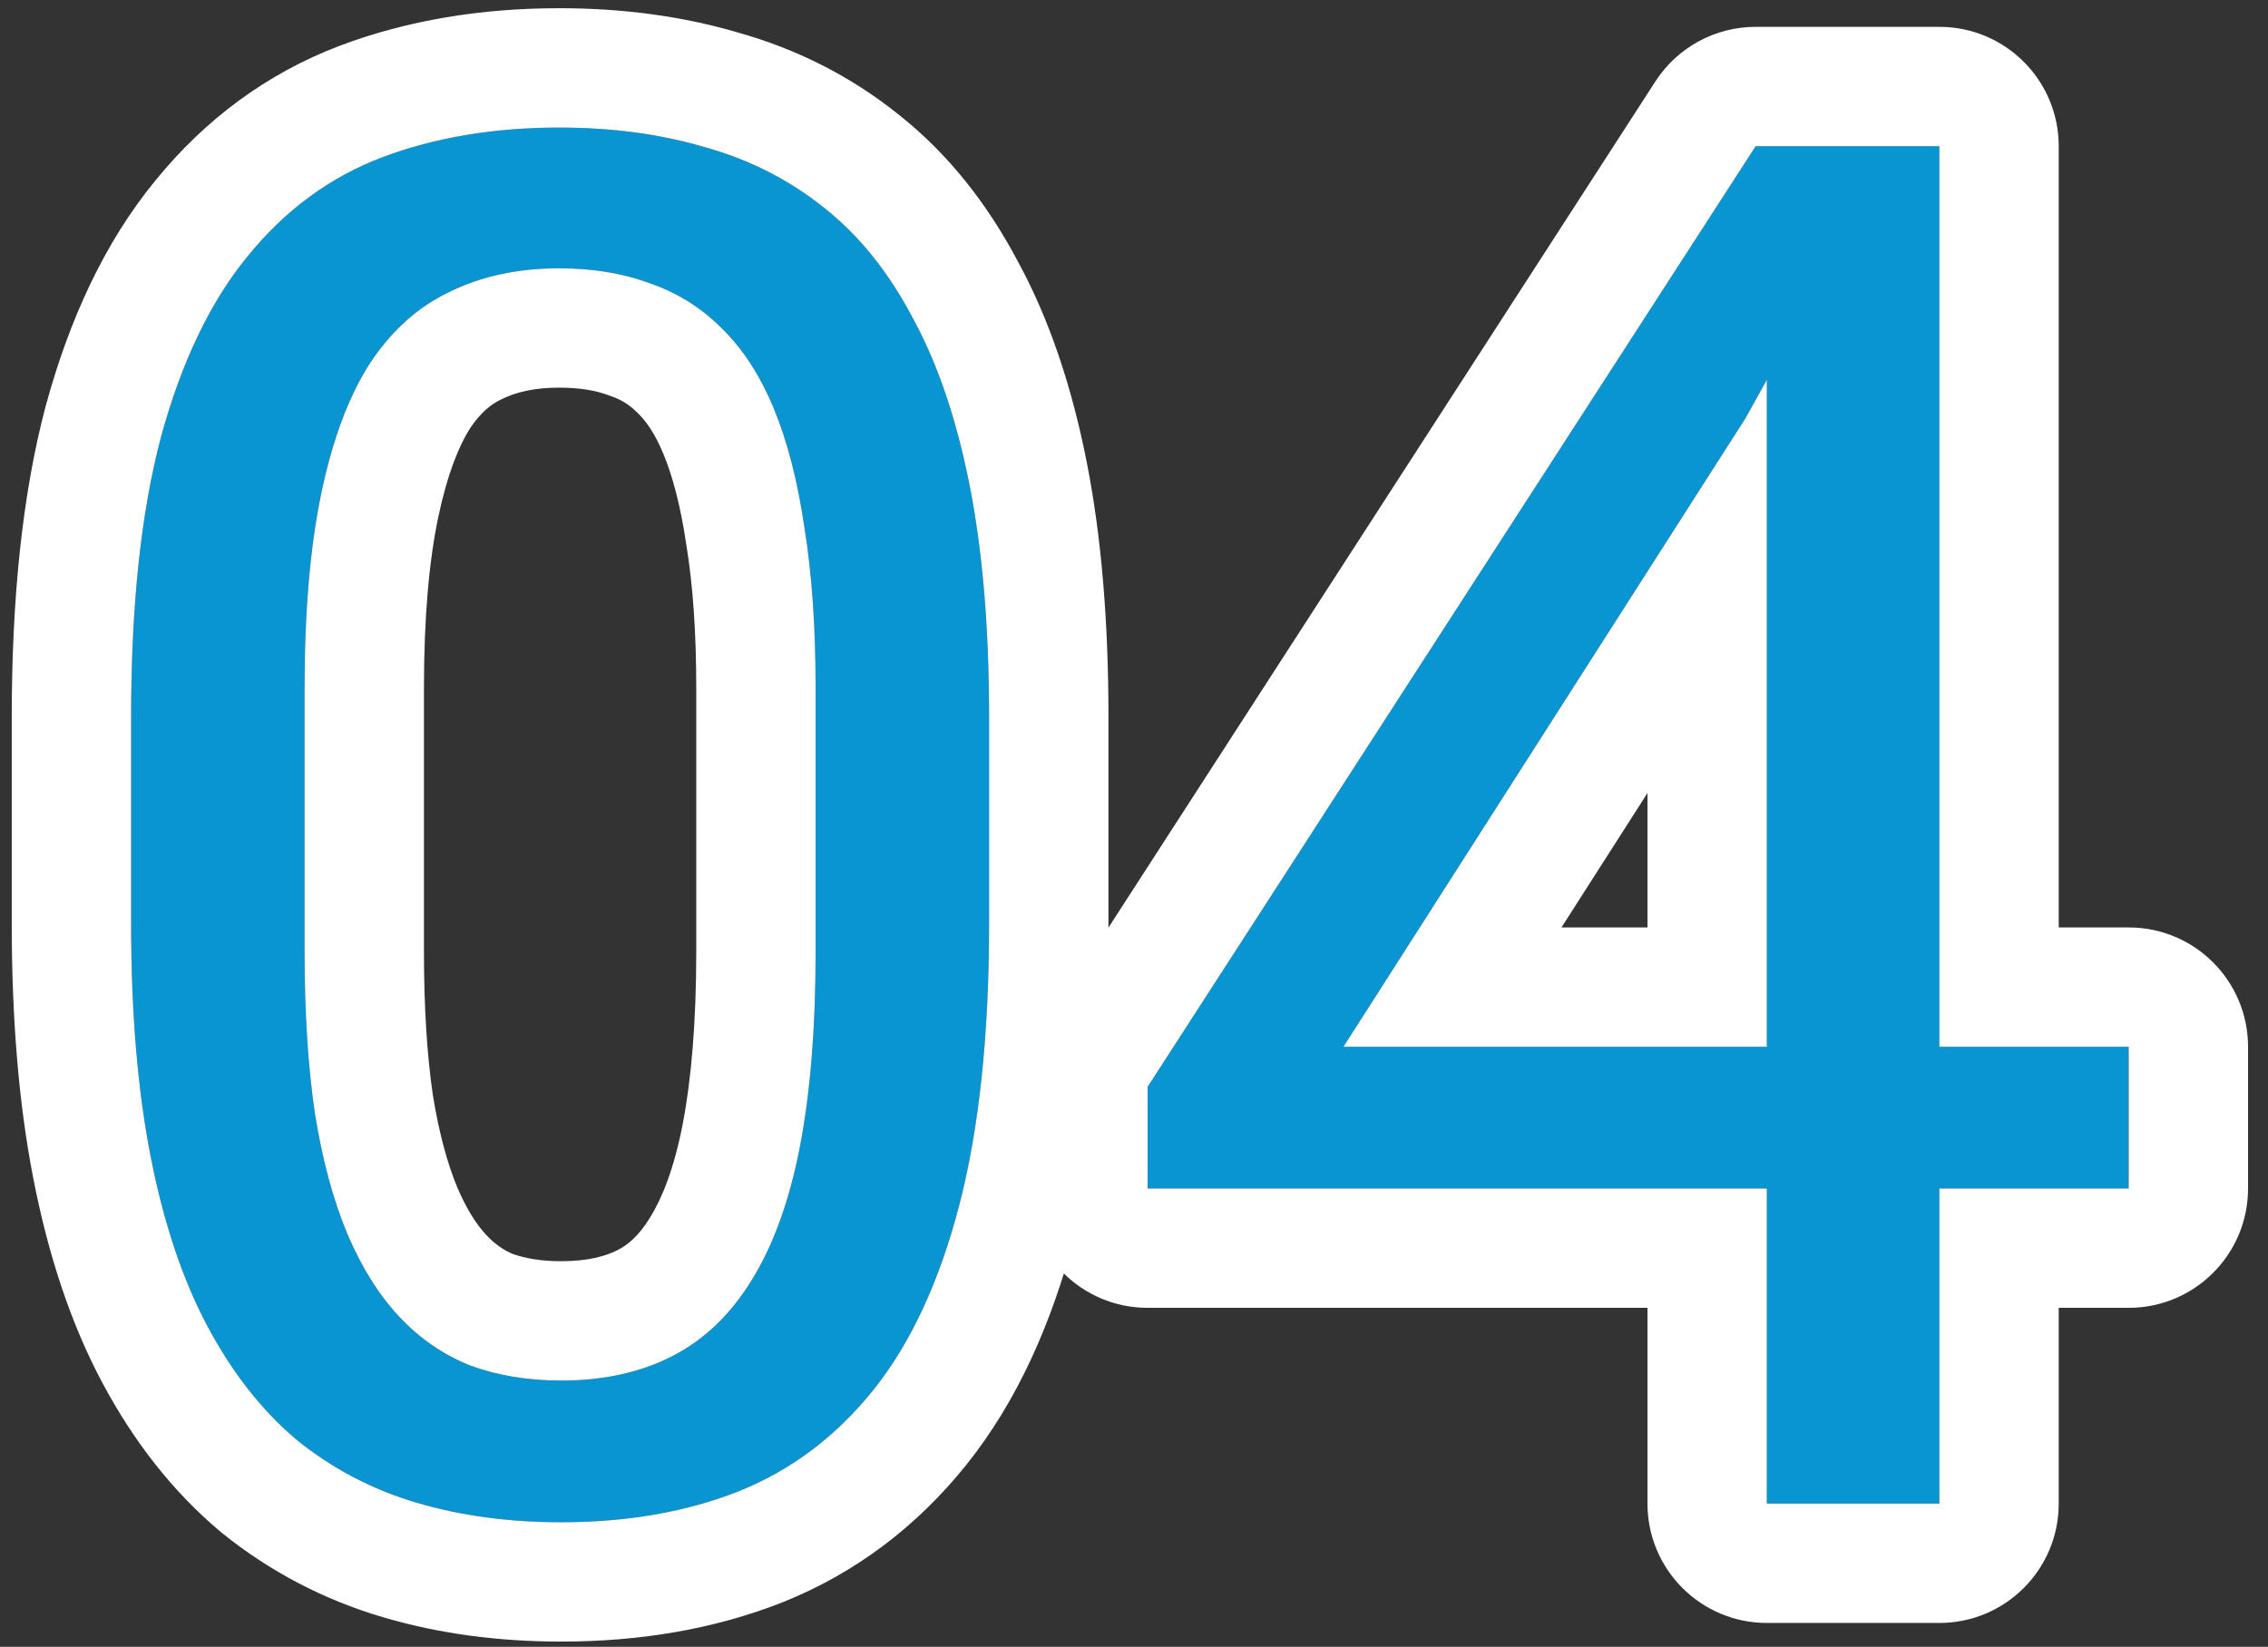
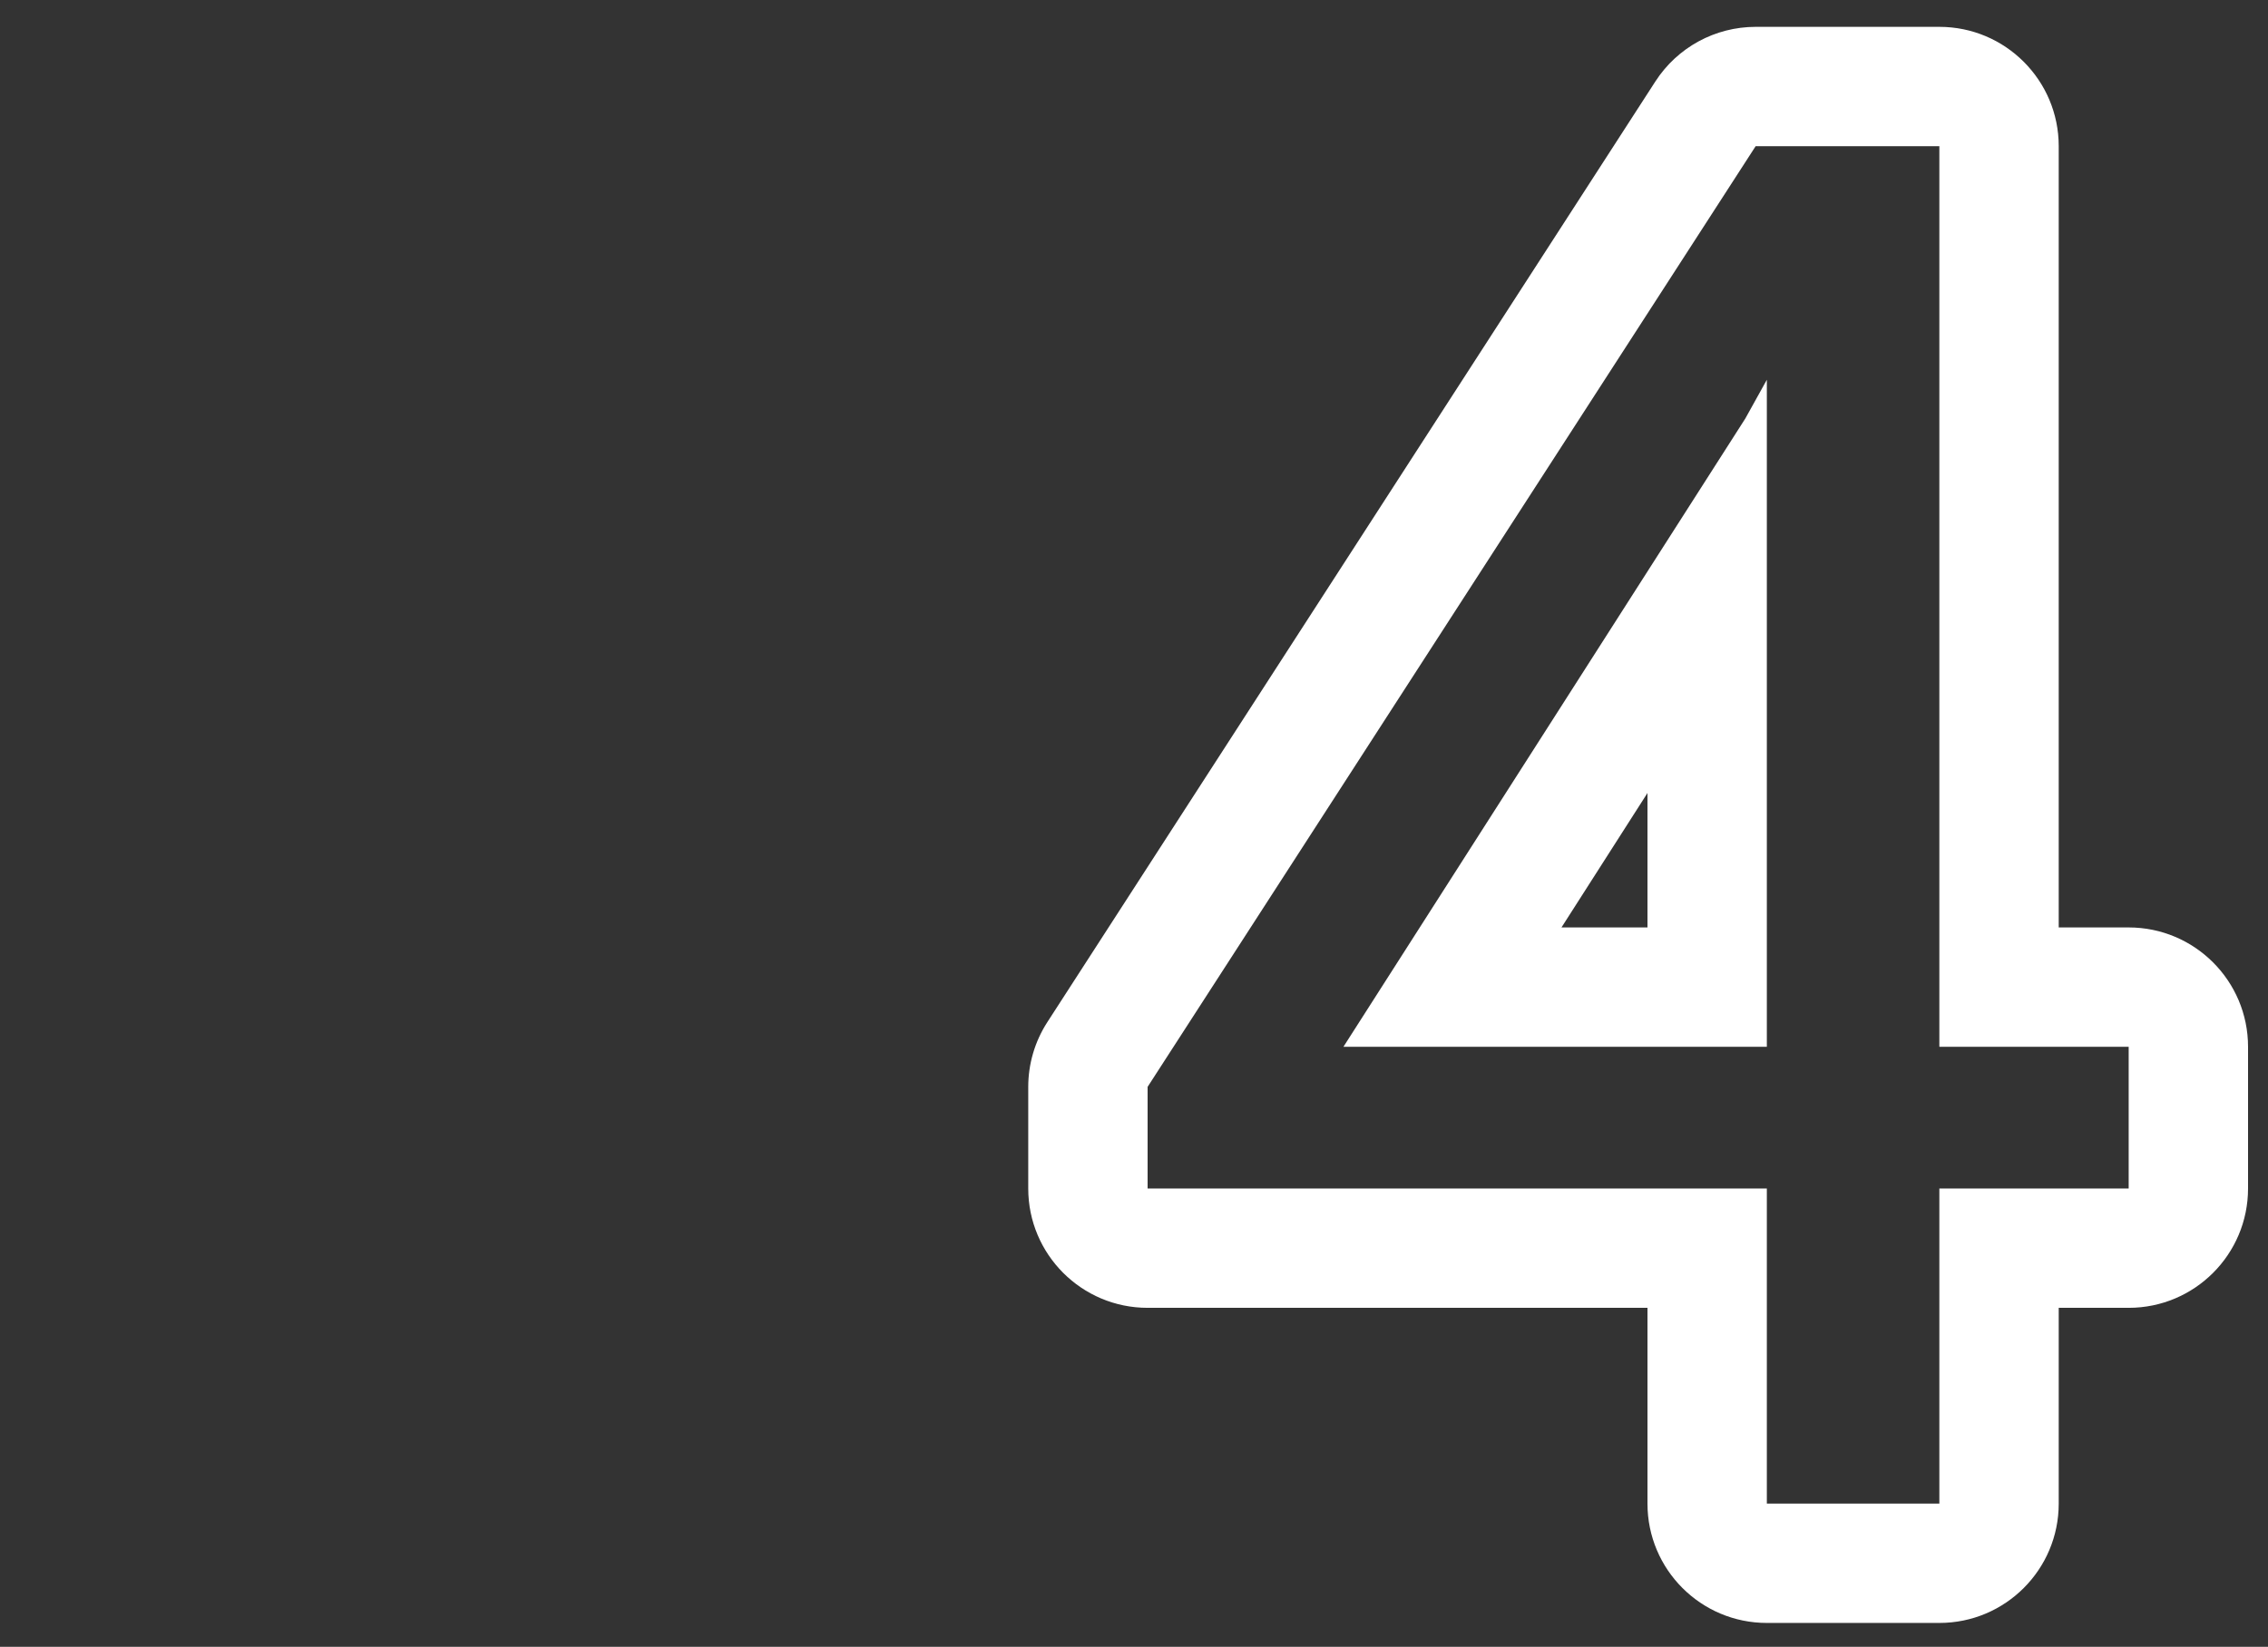
<svg xmlns="http://www.w3.org/2000/svg" width="95" height="69" viewBox="0 0 95 69" fill="none">
  <rect x="0" y="0" width="95" height="69" fill="#333333" stroke="none" />
-   <path d="M89.164 43.859V49.797H48.07V45.539L73.539 6.125H79.438L73.109 17.531L56.273 43.859H89.164ZM81.234 6.125V63H74.008V6.125H81.234Z" fill="#0895D1" />
-   <path d="M41.43 30.031V38.703C41.43 43.365 41.013 47.297 40.18 50.5C39.346 53.703 38.148 56.281 36.586 58.234C35.023 60.188 33.135 61.607 30.922 62.492C28.734 63.352 26.26 63.781 23.5 63.781C21.312 63.781 19.294 63.508 17.445 62.961C15.596 62.414 13.93 61.542 12.445 60.344C10.987 59.12 9.737 57.531 8.695 55.578C7.654 53.625 6.859 51.255 6.312 48.469C5.766 45.682 5.492 42.427 5.492 38.703V30.031C5.492 25.37 5.909 21.463 6.742 18.312C7.602 15.162 8.812 12.635 10.375 10.734C11.938 8.807 13.812 7.427 16 6.594C18.213 5.76 20.688 5.344 23.422 5.344C25.635 5.344 27.667 5.617 29.516 6.164C31.391 6.685 33.057 7.531 34.516 8.703C35.974 9.849 37.211 11.385 38.227 13.312C39.268 15.213 40.062 17.544 40.609 20.305C41.156 23.065 41.43 26.307 41.43 30.031ZM34.164 39.875V28.82C34.164 26.268 34.008 24.029 33.695 22.102C33.409 20.148 32.979 18.482 32.406 17.102C31.833 15.721 31.104 14.602 30.219 13.742C29.359 12.883 28.357 12.258 27.211 11.867C26.091 11.45 24.828 11.242 23.422 11.242C21.703 11.242 20.18 11.568 18.852 12.219C17.523 12.844 16.404 13.846 15.492 15.227C14.607 16.607 13.93 18.417 13.461 20.656C12.992 22.896 12.758 25.617 12.758 28.82V39.875C12.758 42.427 12.901 44.68 13.188 46.633C13.5 48.586 13.956 50.279 14.555 51.711C15.154 53.117 15.883 54.276 16.742 55.188C17.602 56.099 18.591 56.776 19.711 57.219C20.857 57.635 22.12 57.844 23.5 57.844C25.271 57.844 26.82 57.505 28.148 56.828C29.477 56.151 30.583 55.096 31.469 53.664C32.38 52.206 33.057 50.344 33.5 48.078C33.943 45.786 34.164 43.052 34.164 39.875Z" fill="#0895D1" />
  <path fill-rule="evenodd" clip-rule="evenodd" d="M89.164 38.859C91.925 38.859 94.164 41.098 94.164 43.859V49.797C94.164 52.558 91.925 54.797 89.164 54.797H86.234V63C86.234 65.761 83.996 68 81.234 68H74.008C71.246 68 69.008 65.761 69.008 63V54.797H48.07C45.309 54.797 43.07 52.558 43.07 49.797V45.539C43.07 44.576 43.348 43.634 43.871 42.825L69.34 3.411C70.261 1.986 71.842 1.125 73.539 1.125H81.234C83.996 1.125 86.234 3.364 86.234 6.125V38.859H89.164ZM81.234 43.859V6.125H73.539L48.07 45.539V49.797H74.008V63H81.234V49.797H89.164V43.859H81.234ZM74.008 15.912L73.109 17.531L56.273 43.859H74.008V15.912ZM69.008 33.226L65.406 38.859H69.008V33.226Z" fill="white" />
-   <path fill-rule="evenodd" clip-rule="evenodd" d="M32.779 67.135L32.75 67.146C29.888 68.27 26.779 68.781 23.5 68.781C20.896 68.781 18.394 68.456 16.027 67.756C13.558 67.025 11.305 65.848 9.305 64.235C9.28 64.215 9.256 64.194 9.231 64.174C7.21 62.477 5.578 60.358 4.284 57.931C2.954 55.438 2.023 52.574 1.406 49.432C0.781 46.248 0.492 42.657 0.492 38.703V30.031C0.492 25.107 0.929 20.739 1.908 17.034L1.918 16.997C2.904 13.383 4.376 10.164 6.502 7.572C8.583 5.01 11.165 3.085 14.22 1.921L14.238 1.914C17.096 0.839 20.178 0.344 23.422 0.344C26.031 0.344 28.534 0.664 30.894 1.358C33.372 2.051 35.633 3.192 37.626 4.789C39.704 6.427 41.352 8.528 42.631 10.946C43.968 13.397 44.899 16.228 45.514 19.333C46.141 22.497 46.43 26.079 46.43 30.031V38.703C46.43 43.631 45.992 48.016 45.019 51.759C44.063 55.433 42.609 58.709 40.49 61.358C38.416 63.951 35.835 65.912 32.779 67.135ZM38.227 13.312C37.211 11.385 35.974 9.849 34.516 8.703C33.057 7.531 31.391 6.685 29.516 6.164C27.667 5.617 25.635 5.344 23.422 5.344C20.688 5.344 18.213 5.76 16 6.594C13.812 7.427 11.938 8.807 10.375 10.734C8.812 12.635 7.602 15.162 6.742 18.312C5.909 21.463 5.492 25.37 5.492 30.031V38.703C5.492 42.427 5.766 45.682 6.312 48.469C6.859 51.255 7.654 53.625 8.695 55.578C9.737 57.531 10.987 59.12 12.445 60.344C13.93 61.542 15.596 62.414 17.445 62.961C19.294 63.508 21.312 63.781 23.5 63.781C26.26 63.781 28.734 63.352 30.922 62.492C33.135 61.607 35.023 60.188 36.586 58.234C38.148 56.281 39.346 53.703 40.18 50.5C41.013 47.297 41.43 43.365 41.43 38.703V30.031C41.43 26.307 41.156 23.065 40.609 20.305C40.062 17.544 39.268 15.213 38.227 13.312ZM18.852 12.219C17.523 12.844 16.404 13.846 15.492 15.227C14.607 16.607 13.93 18.417 13.461 20.656C12.992 22.896 12.758 25.617 12.758 28.82V39.875C12.758 42.427 12.901 44.68 13.188 46.633C13.5 48.586 13.956 50.279 14.555 51.711C15.154 53.117 15.883 54.276 16.742 55.188C17.602 56.099 18.591 56.776 19.711 57.219C20.857 57.635 22.12 57.844 23.5 57.844C25.271 57.844 26.82 57.505 28.148 56.828C29.477 56.151 30.583 55.096 31.469 53.664C32.38 52.206 33.057 50.344 33.5 48.078C33.943 45.786 34.164 43.052 34.164 39.875V28.82C34.164 26.268 34.008 24.029 33.695 22.102C33.409 20.148 32.979 18.482 32.406 17.102C31.833 15.721 31.104 14.602 30.219 13.742C29.359 12.883 28.357 12.258 27.211 11.867C26.091 11.45 24.828 11.242 23.422 11.242C21.703 11.242 20.18 11.568 18.852 12.219ZM21.488 52.544C22.008 52.724 22.664 52.844 23.5 52.844C24.629 52.844 25.373 52.631 25.878 52.374C26.289 52.164 26.748 51.792 27.216 51.035L27.229 51.014C27.726 50.219 28.229 48.98 28.592 47.125C28.956 45.235 29.164 42.837 29.164 39.875V28.82C29.164 26.46 29.019 24.498 28.76 22.902C28.756 22.877 28.752 22.852 28.748 22.827C28.504 21.161 28.161 19.917 27.788 19.018C27.422 18.137 27.042 17.627 26.736 17.33C26.718 17.313 26.701 17.295 26.683 17.278C26.362 16.957 26.017 16.743 25.598 16.6C25.554 16.585 25.511 16.569 25.467 16.553C24.994 16.377 24.336 16.242 23.422 16.242C22.343 16.242 21.593 16.444 21.052 16.708C21.029 16.72 21.005 16.732 20.98 16.743C20.59 16.927 20.148 17.259 19.683 17.954C19.233 18.666 18.74 19.842 18.355 21.681C17.978 23.48 17.758 25.836 17.758 28.82V39.875C17.758 42.235 17.89 44.226 18.13 45.875C18.394 47.514 18.755 48.792 19.161 49.767C19.576 50.737 20.006 51.361 20.38 51.757C20.738 52.137 21.101 52.382 21.488 52.544Z" fill="white" />
</svg>